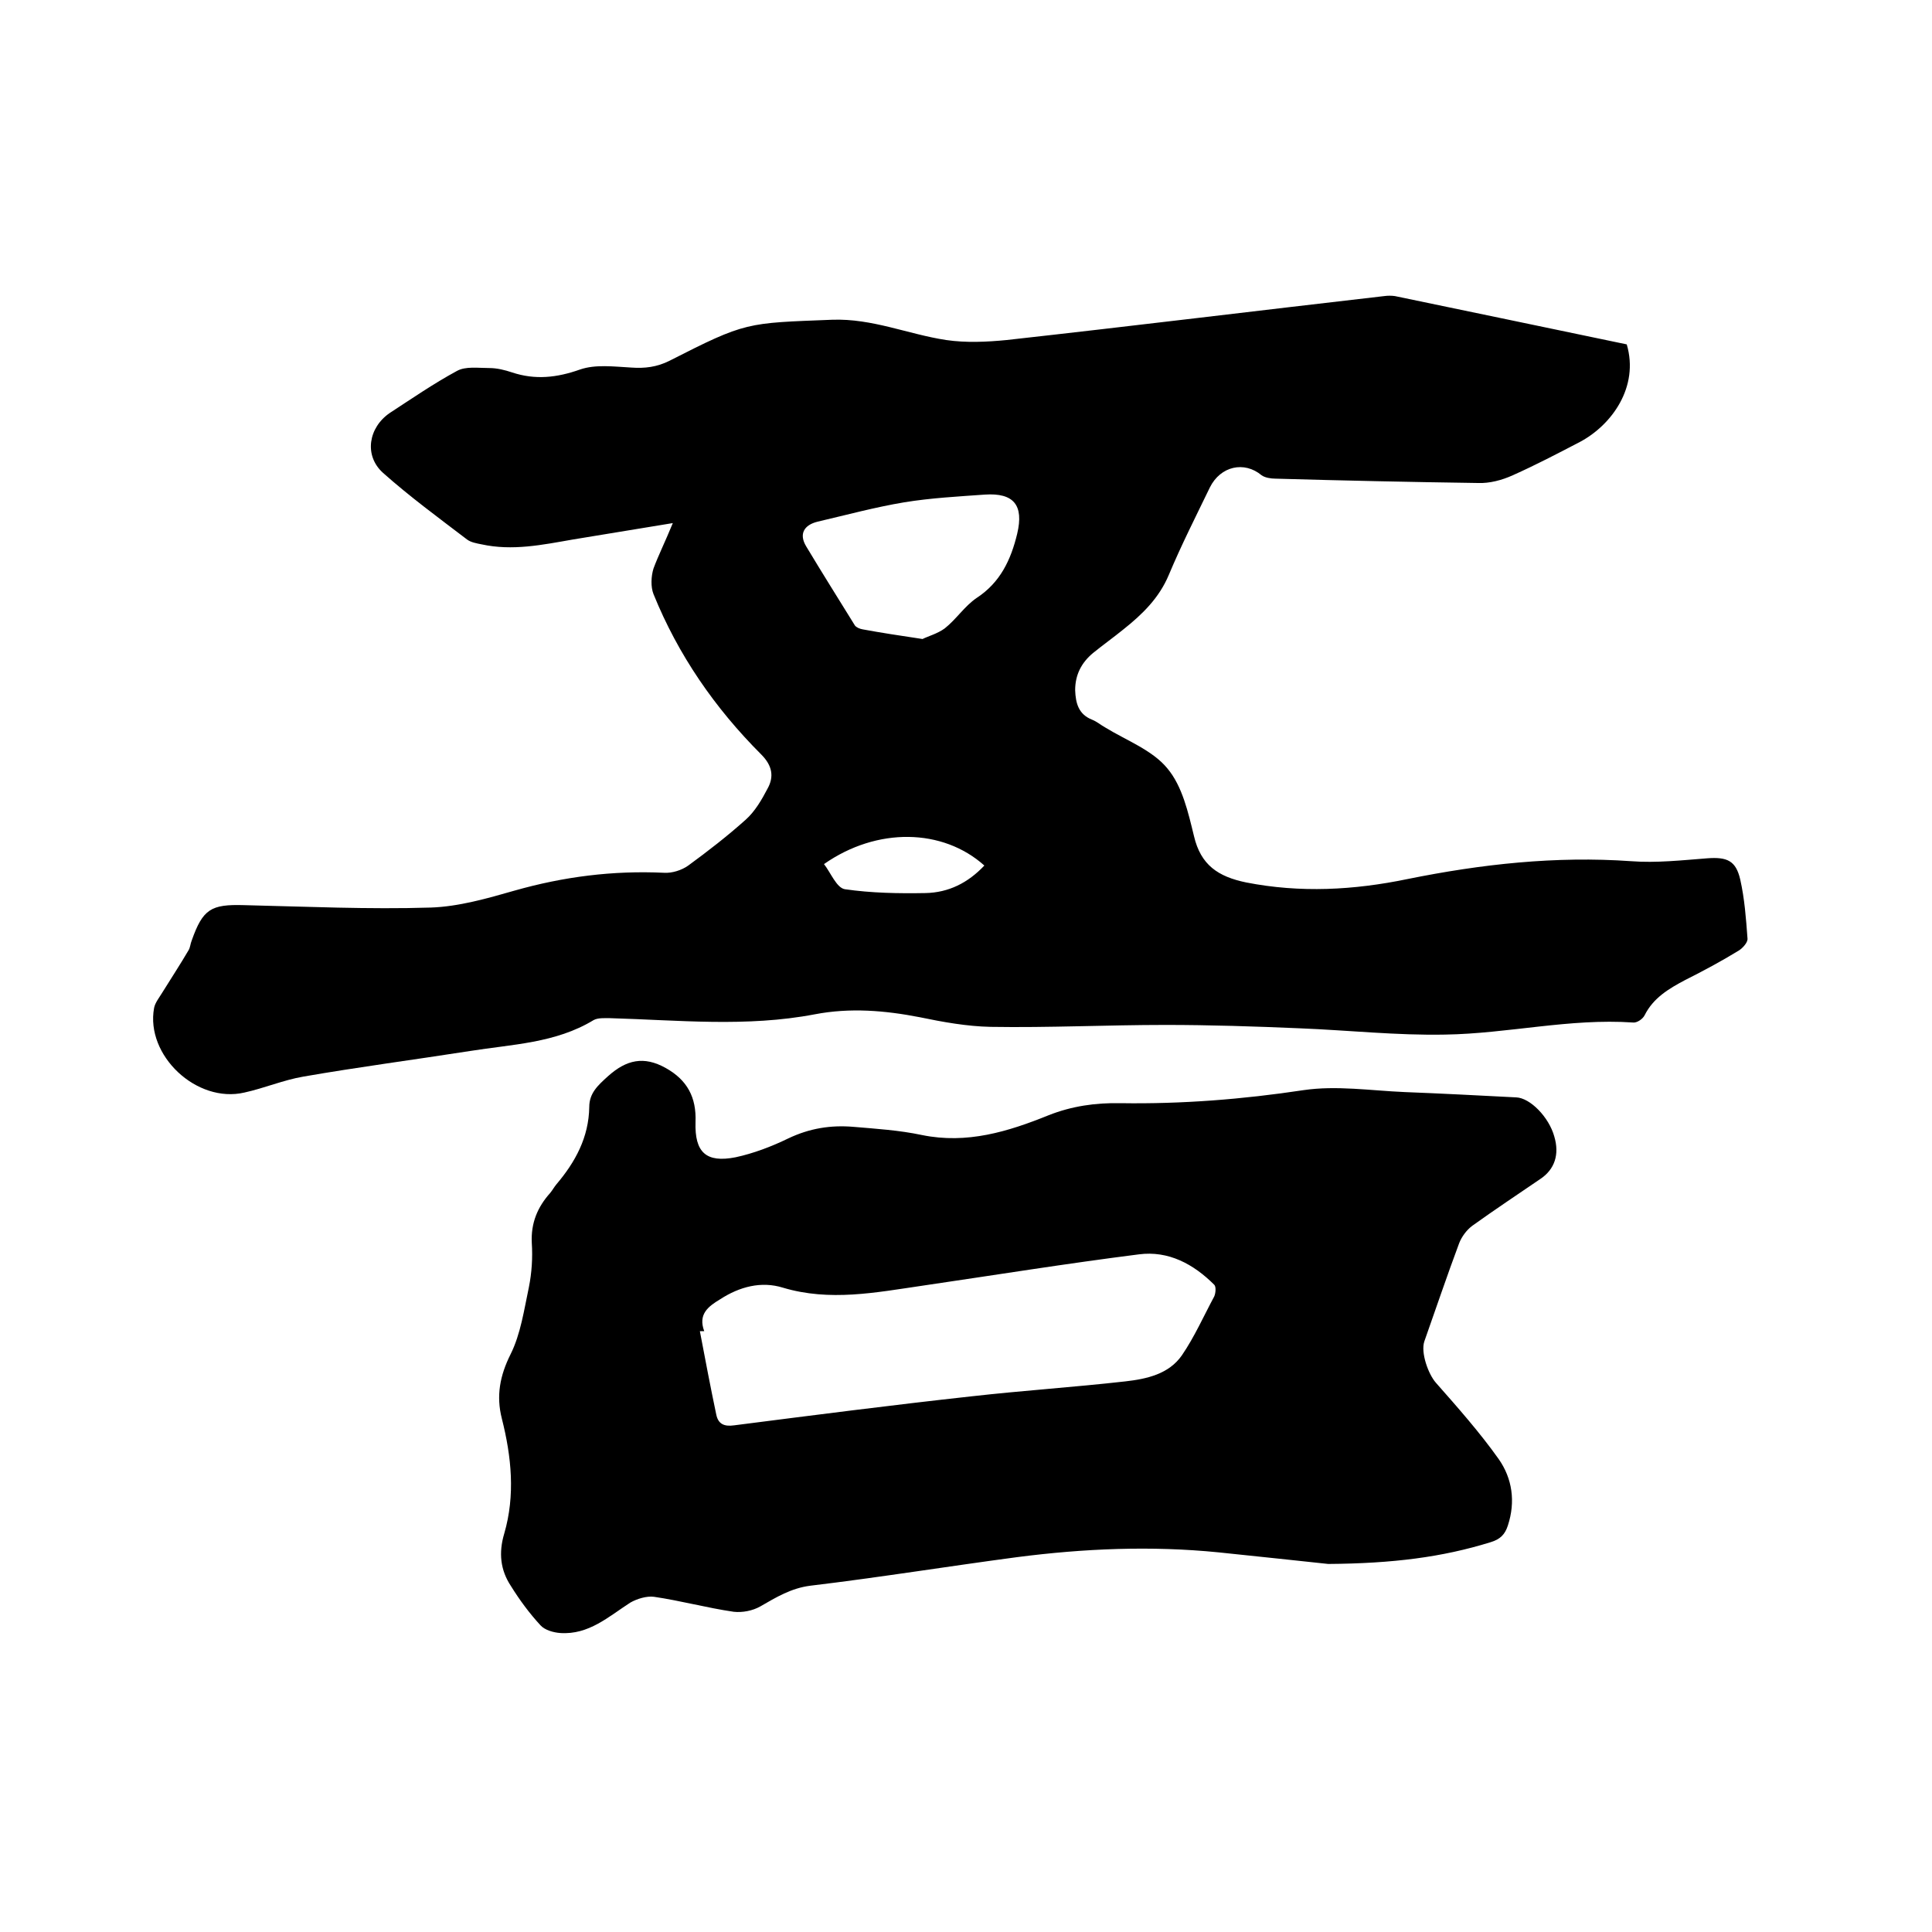
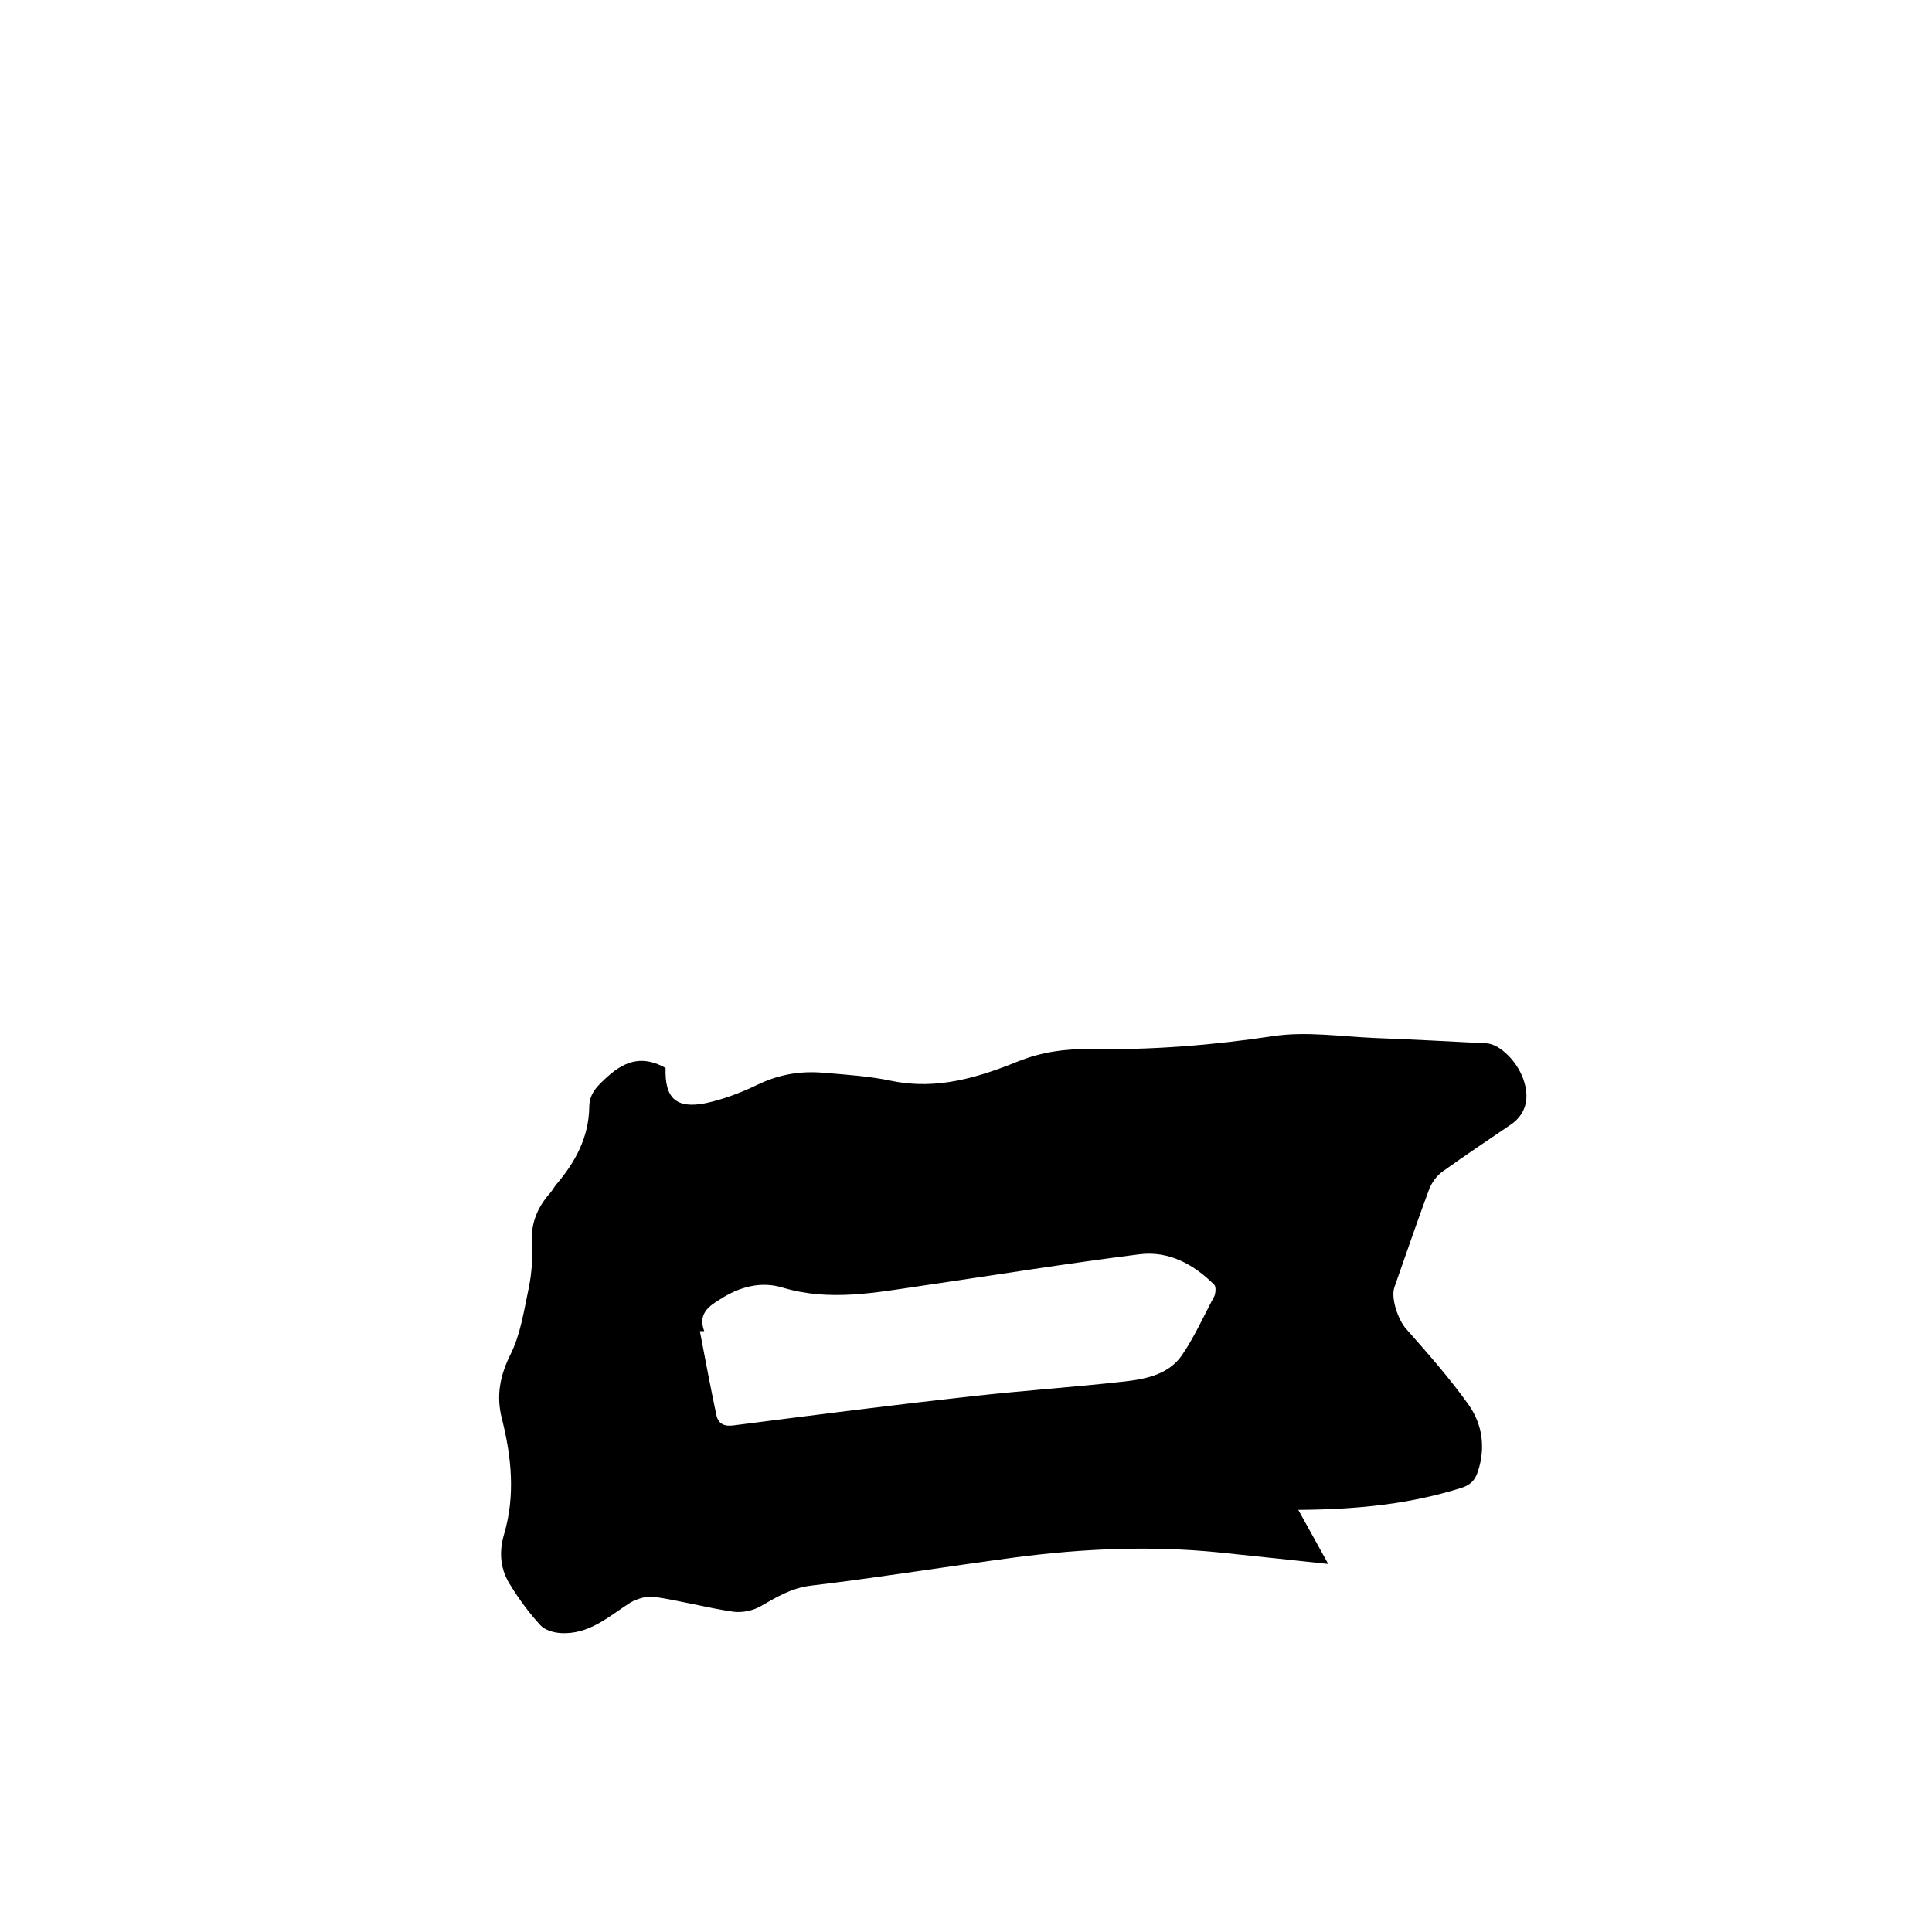
<svg xmlns="http://www.w3.org/2000/svg" enable-background="new 0 0 400 400" viewBox="0 0 400 400">
-   <path d="m139.3 108.3c-7.4 1.2-14 2.3-20.7 3.4-6.3 1.1-12.5 2.4-18.9 1-1-.2-2.2-.4-3-1-5.9-4.5-11.9-8.9-17.4-13.8-4-3.6-3-9.4 1.4-12.4 4.6-3 9.1-6.1 13.9-8.7 1.8-1 4.4-.6 6.7-.6 1.6 0 3.2.4 4.7.9 4.8 1.6 9.3 1.1 14.1-.6 3.2-1.1 7-.6 10.6-.4 2.8.2 5.3-.1 7.9-1.4 15.9-8.1 15.9-7.8 33.7-8.5 8.3-.3 15.7 3 23.6 4.2 4.1.6 8.4.4 12.5 0 26.1-2.9 52.1-6.1 78.2-9.1.7-.1 1.5-.1 2.2 0 16 3.3 32.1 6.7 48 10 2.6 8.8-3.1 16.7-9.7 20.2-4.6 2.4-9.2 4.8-13.9 6.9-2.2 1-4.8 1.7-7.2 1.6-14-.2-27.9-.5-41.9-.9-1 0-2.2-.2-2.9-.7-3.6-3-8.5-1.9-10.7 2.5-2.9 6-5.9 11.9-8.5 18.1-2 4.8-5.5 8.2-9.4 11.3-2.1 1.7-4.2 3.2-6.3 4.9-2.4 2-3.7 4.5-3.7 7.7.1 2.7.7 5 3.5 6.1 1 .4 1.8 1.1 2.7 1.6 4.4 2.7 9.8 4.7 12.9 8.5 3.1 3.7 4.3 9.1 5.5 14 1.4 6 5 8.4 10.8 9.6 11.2 2.2 22.3 1.6 33.4-.7 15.3-3.1 30.7-4.8 46.3-3.7 5.2.4 10.6-.2 15.8-.6 4.1-.3 5.9.5 6.8 4.4.9 4 1.2 8.1 1.5 12.2.1.8-1 2-1.8 2.5-3.6 2.2-7.3 4.2-11.1 6.1-3.4 1.8-6.6 3.7-8.4 7.3-.4.8-1.6 1.6-2.4 1.5-13.1-.9-25.9 2.3-38.9 2.5-10 .2-20-.9-30.1-1.3-9.3-.4-18.6-.7-27.8-.7-12.1 0-24.1.6-36.2.4-4.9-.1-9.9-1-14.7-2-7.2-1.4-14.4-2-21.7-.6-14.1 2.7-28.3 1.2-42.4.8-1.1 0-2.5-.1-3.4.4-7.9 4.8-16.9 5-25.6 6.4-11.5 1.8-23 3.3-34.5 5.3-4.1.7-8.1 2.4-12.2 3.3-9.9 2.3-20.5-7.7-18.7-17.5.2-1.1 1.1-2.2 1.7-3.2 1.8-2.9 3.7-5.8 5.4-8.7.4-.6.4-1.4.7-2.1 2.3-6.5 4-7.5 10.8-7.3 12.9.3 25.8.9 38.7.5 5.8-.2 11.7-1.9 17.3-3.5 10.2-2.9 20.4-4.2 31-3.7 1.6.1 3.6-.5 5-1.5 4.1-3 8.1-6.1 11.9-9.5 1.9-1.7 3.3-4.1 4.5-6.4 1.4-2.5 1-4.8-1.3-7.1-9.6-9.6-17.2-20.6-22.3-33.2-.6-1.5-.5-3.7 0-5.3 1-2.7 2.4-5.5 4-9.4zm51.7 24c1.2-.6 3.1-1.1 4.6-2.2 2.4-1.9 4.1-4.6 6.6-6.3 4.9-3.2 7.1-7.9 8.4-13.3 1.4-5.9-.7-8.5-6.7-8.1-5.6.4-11.2.7-16.7 1.6-6 1-11.9 2.6-17.9 4-2.9.7-3.9 2.6-2.4 5.1 3.3 5.5 6.7 10.9 10.1 16.4.3.4 1 .7 1.6.8 3.8.7 7.7 1.3 12.4 2zm-20.4 46.6c1.4 1.8 2.6 4.9 4.3 5.2 5.5.8 11.1.9 16.7.8 4.8-.1 8.8-2.1 12.2-5.7-8.6-7.7-22.2-8-33.2-.3z" />
-   <path d="m275 323.8c-5.5-.6-14.1-1.5-22.7-2.4-14-1.4-27.9-.8-41.8 1-14.3 1.9-28.5 4.2-42.7 5.9-4 .5-7.1 2.4-10.4 4.3-1.6.9-3.7 1.3-5.5 1.1-5.5-.8-11-2.3-16.5-3.1-1.5-.2-3.5.4-4.9 1.2-4.5 2.9-8.6 6.7-14.5 6.3-1.4-.1-3.2-.6-4.1-1.6-2.3-2.5-4.3-5.2-6.1-8.1-2.2-3.3-2.6-6.9-1.4-10.9 2.3-7.9 1.5-15.9-.5-23.8-1.2-4.7-.4-8.9 1.8-13.3 2.1-4.2 2.8-9.2 3.8-13.9.6-3 .8-6.1.6-9.2-.2-4.1 1.2-7.4 3.8-10.3.5-.6.8-1.2 1.3-1.8 3.9-4.6 6.7-9.7 6.8-16 0-2.9 1.8-4.5 3.9-6.4 3.8-3.4 7.4-4.2 11.9-1.7s6.4 6.1 6.2 11.2c-.2 6.3 2.2 8.5 8.3 7.3 3.7-.8 7.4-2.2 10.9-3.9 4.4-2.1 8.8-2.8 13.5-2.4s9.5.7 14.2 1.7c9.3 1.9 17.8-.7 26.2-4.1 4.8-1.9 9.7-2.6 14.9-2.5 12.7.2 25.3-.8 37.9-2.7 6.8-1 13.9.1 20.9.4 7.7.3 15.4.7 23.1 1.1 2.9.1 6.8 4.1 7.9 8.1 1.1 3.7.1 6.8-2.9 8.8-4.7 3.2-9.5 6.4-14.1 9.7-1.2.9-2.2 2.3-2.7 3.6-2.5 6.7-4.8 13.5-7.2 20.3-.8 2.3.8 6.8 2.4 8.6 4.5 5.1 9.1 10.3 13 15.8 2.8 4 3.5 8.8 1.9 13.7-.6 1.9-1.6 2.9-3.6 3.5-10 3.1-20.2 4.4-33.6 4.5zm-129.2-48.2c-.3 0-.6 0-.9 0 1.1 5.8 2.2 11.6 3.4 17.3.4 1.9 1.6 2.5 3.7 2.2 16.4-2.1 32.7-4.2 49.1-6 10.6-1.2 21.3-1.9 31.9-3.1 4.4-.5 9-1.5 11.7-5.4 2.6-3.8 4.5-8.1 6.7-12.2.3-.7.4-2 0-2.4-4.3-4.3-9.5-7.1-15.6-6.3-15 1.9-29.9 4.3-44.9 6.5-9.6 1.4-19.1 3.3-28.8.4-4.5-1.4-9-.2-13 2.4-2.5 1.5-4.6 3.1-3.3 6.6z" />
+   <path d="m275 323.8c-5.5-.6-14.1-1.5-22.7-2.4-14-1.4-27.9-.8-41.8 1-14.3 1.9-28.5 4.2-42.7 5.9-4 .5-7.1 2.4-10.4 4.3-1.6.9-3.7 1.3-5.5 1.1-5.5-.8-11-2.3-16.5-3.1-1.5-.2-3.5.4-4.9 1.2-4.5 2.9-8.6 6.7-14.5 6.3-1.4-.1-3.2-.6-4.1-1.6-2.3-2.5-4.3-5.2-6.1-8.1-2.2-3.3-2.6-6.9-1.4-10.9 2.3-7.9 1.5-15.9-.5-23.8-1.2-4.7-.4-8.9 1.8-13.3 2.1-4.2 2.8-9.2 3.8-13.9.6-3 .8-6.1.6-9.2-.2-4.1 1.2-7.4 3.8-10.3.5-.6.8-1.2 1.3-1.8 3.9-4.6 6.7-9.7 6.8-16 0-2.9 1.8-4.5 3.9-6.4 3.8-3.4 7.4-4.2 11.9-1.7c-.2 6.3 2.2 8.5 8.3 7.3 3.7-.8 7.4-2.2 10.9-3.9 4.4-2.1 8.8-2.8 13.5-2.4s9.5.7 14.2 1.7c9.3 1.9 17.8-.7 26.2-4.1 4.8-1.9 9.7-2.6 14.9-2.5 12.7.2 25.3-.8 37.9-2.7 6.8-1 13.9.1 20.9.4 7.7.3 15.4.7 23.1 1.1 2.9.1 6.8 4.1 7.9 8.1 1.1 3.7.1 6.8-2.9 8.8-4.7 3.2-9.5 6.4-14.1 9.7-1.2.9-2.2 2.3-2.7 3.6-2.5 6.7-4.8 13.5-7.2 20.3-.8 2.3.8 6.8 2.4 8.6 4.5 5.1 9.1 10.3 13 15.8 2.8 4 3.5 8.8 1.9 13.7-.6 1.9-1.6 2.9-3.6 3.5-10 3.1-20.2 4.4-33.6 4.5zm-129.2-48.2c-.3 0-.6 0-.9 0 1.1 5.8 2.2 11.6 3.4 17.3.4 1.9 1.6 2.5 3.7 2.2 16.4-2.1 32.7-4.2 49.1-6 10.6-1.2 21.3-1.9 31.9-3.1 4.4-.5 9-1.5 11.7-5.4 2.6-3.8 4.5-8.1 6.7-12.2.3-.7.4-2 0-2.4-4.3-4.3-9.5-7.1-15.6-6.3-15 1.9-29.9 4.3-44.9 6.5-9.6 1.4-19.1 3.3-28.8.4-4.5-1.4-9-.2-13 2.4-2.5 1.5-4.6 3.1-3.3 6.6z" />
</svg>